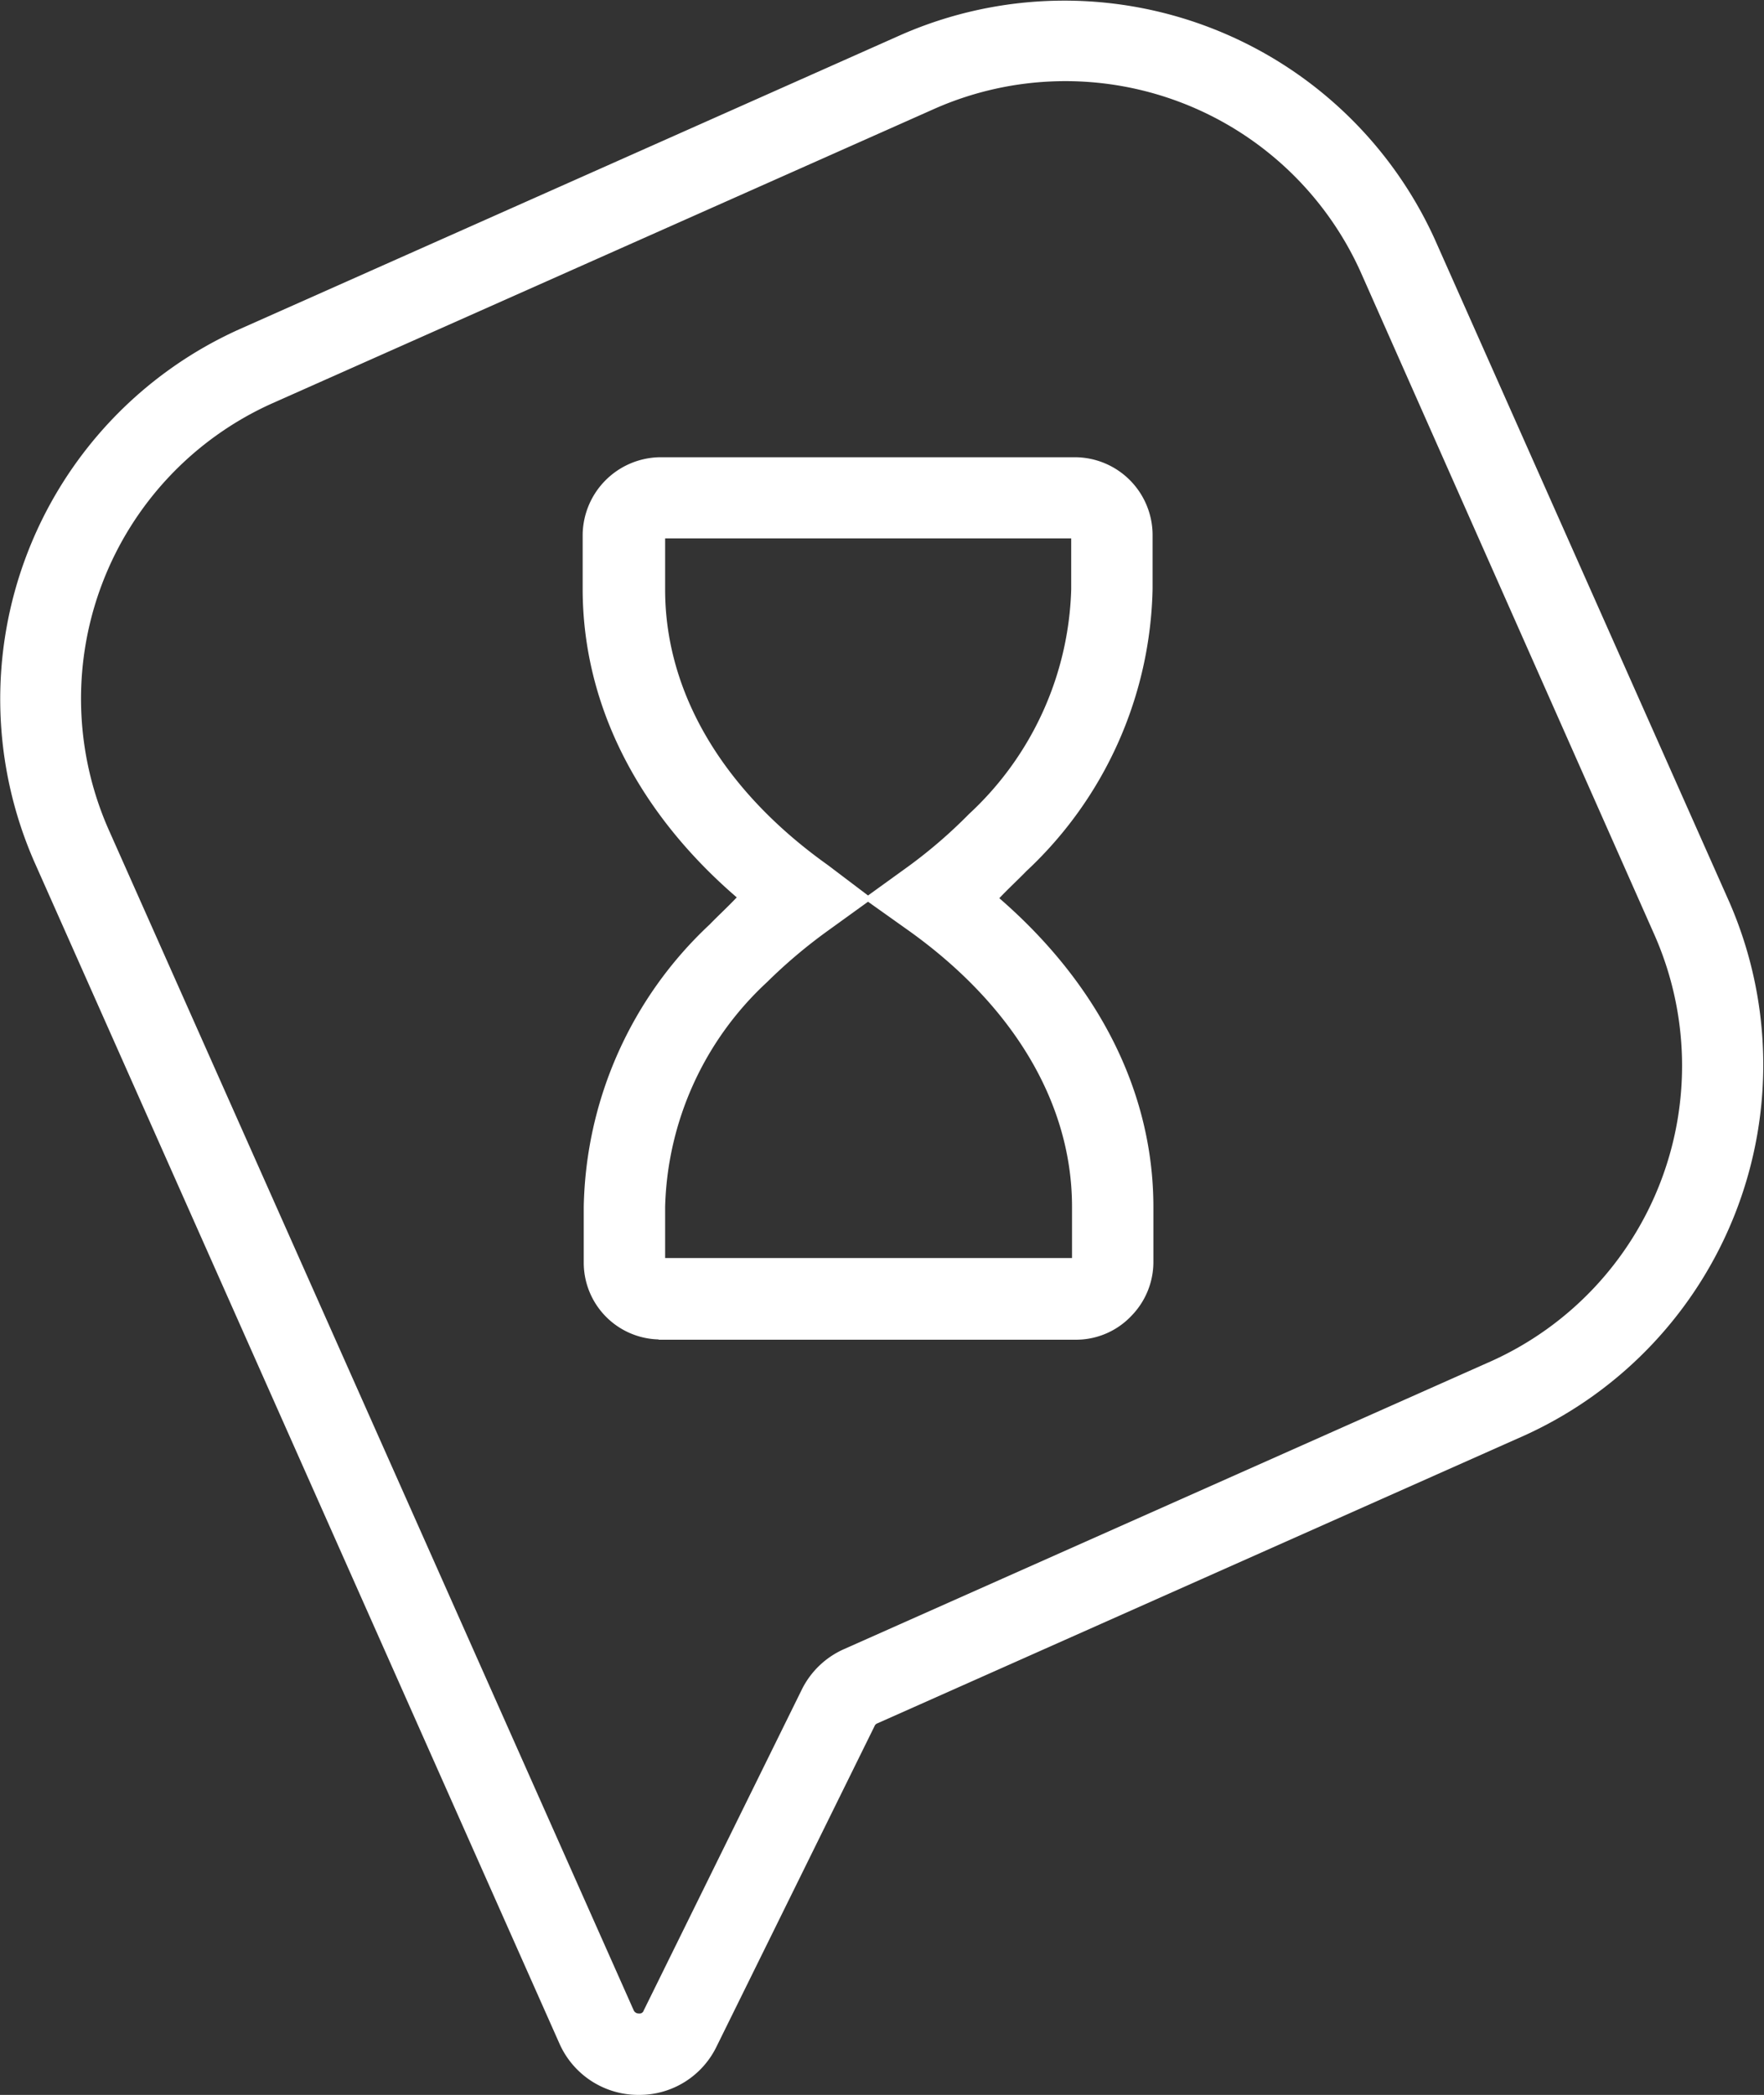
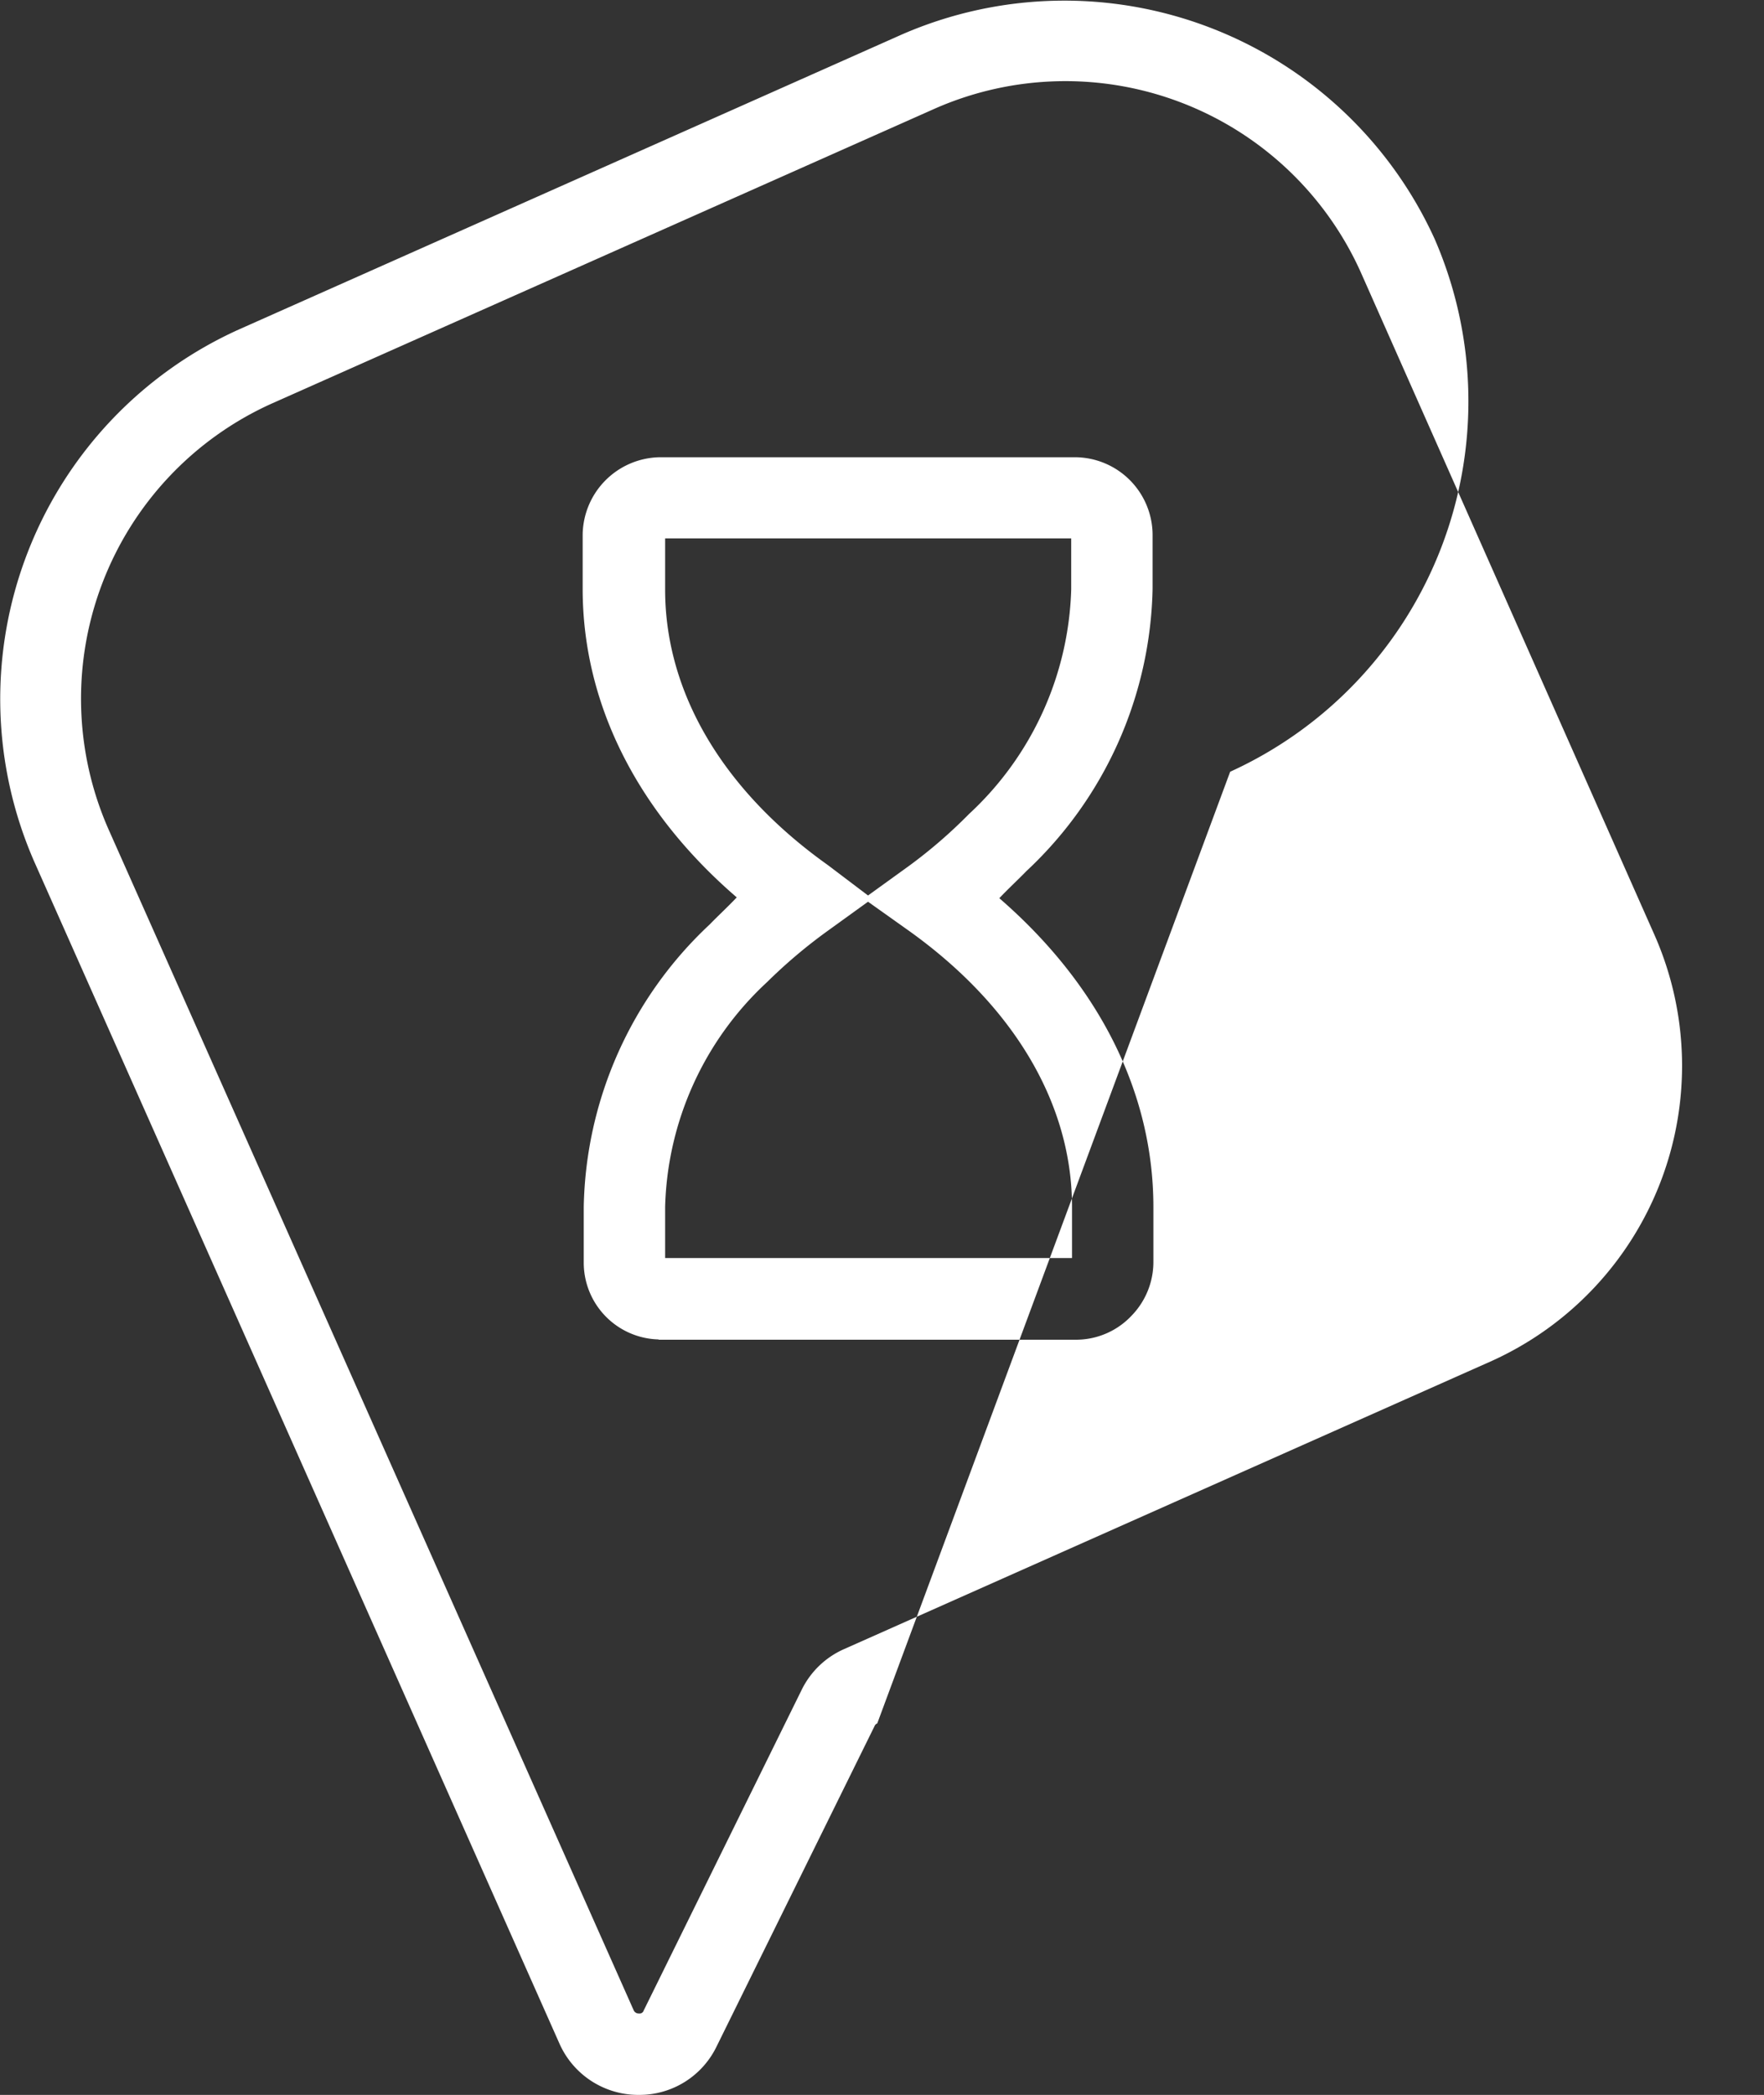
<svg xmlns="http://www.w3.org/2000/svg" viewBox="0 0 65.03 77.2">
  <rect x="0" y="0" width="65.03" height="77.2" fill="#333333" stroke="none" />
  <defs>
    <style>.cls-1{fill:#fff;}</style>
  </defs>
  <g id="Camada_2" data-name="Camada 2">
    <g id="Camada_1-2" data-name="Camada 1">
-       <path class="cls-1" d="M23.55,77.2h-.06a3.18,3.18,0,0,1-2.87-1.9L1.27,31.77A14.94,14.94,0,0,1,8.81,12.14h0L33.25,1.27A15,15,0,0,1,52.89,8.81L63.76,33.26a15,15,0,0,1-7.54,19.63L32.34,63.51a.17.17,0,0,0-.1.1l-5.82,11.8A3.16,3.16,0,0,1,23.55,77.2ZM10,14.88A11.93,11.93,0,0,0,4,30.56L23.36,74.08a.2.2,0,0,0,.19.12.16.16,0,0,0,.18-.11l5.82-11.81a3.16,3.16,0,0,1,1.57-1.51L55,50.15a11.94,11.94,0,0,0,6-15.68L50.15,10A11.94,11.94,0,0,0,34.47,4ZM24.28,49.36a2.83,2.83,0,0,1-2.76-2.8V44.47a14.61,14.61,0,0,1,4.64-10.4c.32-.33.67-.65,1-1-3.68-3.17-5.68-7.15-5.68-11.37v-2a2.89,2.89,0,0,1,2.85-2.85H39.64a2.87,2.87,0,0,1,2.85,2.85v2a14.63,14.63,0,0,1-4.65,10.4c-.32.33-.67.65-1,1,3.67,3.18,5.68,7.16,5.68,11.38v2a2.84,2.84,0,0,1-.8,2,2.81,2.81,0,0,1-2,.89H24.28Zm15.21-2.85v0Zm-15.15-.15h0ZM32,33.23l-1.51,1.09a19,19,0,0,0-2.21,1.87,11.7,11.7,0,0,0-3.76,8.28v1.89h15V44.47c0-3.78-2.13-7.39-6-10.16ZM24.52,19.84v1.89c0,3.78,2.12,7.39,6,10.15L32,33l1.51-1.09A18.24,18.24,0,0,0,35.72,30a11.73,11.73,0,0,0,3.77-8.28V19.84Z" />
+       <path class="cls-1" d="M23.55,77.2h-.06a3.18,3.18,0,0,1-2.87-1.9L1.27,31.77A14.94,14.94,0,0,1,8.81,12.14h0L33.25,1.27A15,15,0,0,1,52.89,8.81a15,15,0,0,1-7.54,19.63L32.34,63.51a.17.17,0,0,0-.1.1l-5.82,11.8A3.16,3.16,0,0,1,23.55,77.2ZM10,14.88A11.93,11.93,0,0,0,4,30.56L23.36,74.08a.2.2,0,0,0,.19.12.16.16,0,0,0,.18-.11l5.82-11.81a3.16,3.16,0,0,1,1.57-1.51L55,50.15a11.94,11.94,0,0,0,6-15.68L50.15,10A11.94,11.94,0,0,0,34.47,4ZM24.28,49.36a2.83,2.83,0,0,1-2.76-2.8V44.47a14.61,14.61,0,0,1,4.64-10.4c.32-.33.67-.65,1-1-3.68-3.17-5.68-7.15-5.68-11.37v-2a2.89,2.89,0,0,1,2.85-2.85H39.64a2.87,2.87,0,0,1,2.85,2.85v2a14.63,14.63,0,0,1-4.65,10.4c-.32.33-.67.65-1,1,3.67,3.18,5.68,7.16,5.68,11.38v2a2.84,2.84,0,0,1-.8,2,2.81,2.81,0,0,1-2,.89H24.28Zm15.21-2.85v0Zm-15.15-.15h0ZM32,33.23l-1.51,1.09a19,19,0,0,0-2.21,1.87,11.7,11.7,0,0,0-3.76,8.28v1.89h15V44.47c0-3.78-2.13-7.39-6-10.16ZM24.52,19.84v1.89c0,3.78,2.12,7.39,6,10.15L32,33l1.51-1.09A18.24,18.24,0,0,0,35.72,30a11.73,11.73,0,0,0,3.77-8.28V19.84Z" />
    </g>
  </g>
</svg>